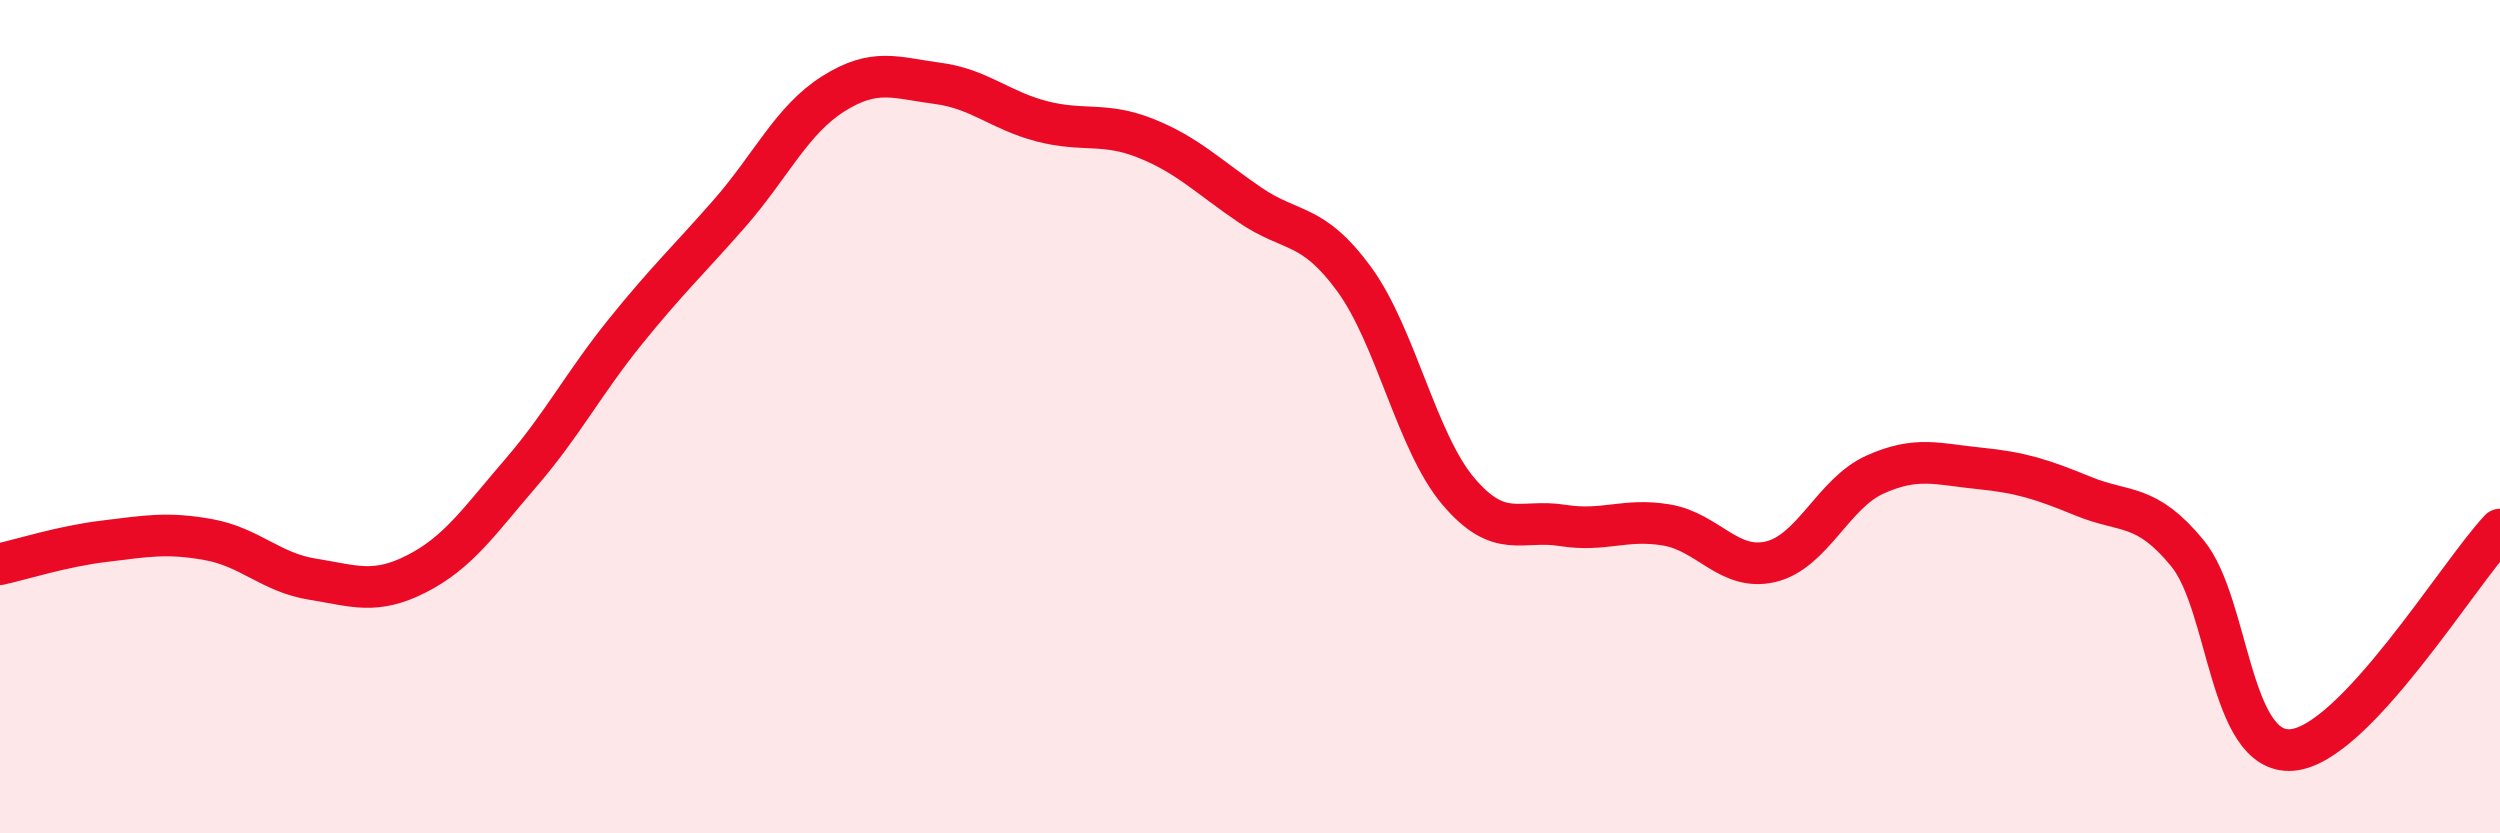
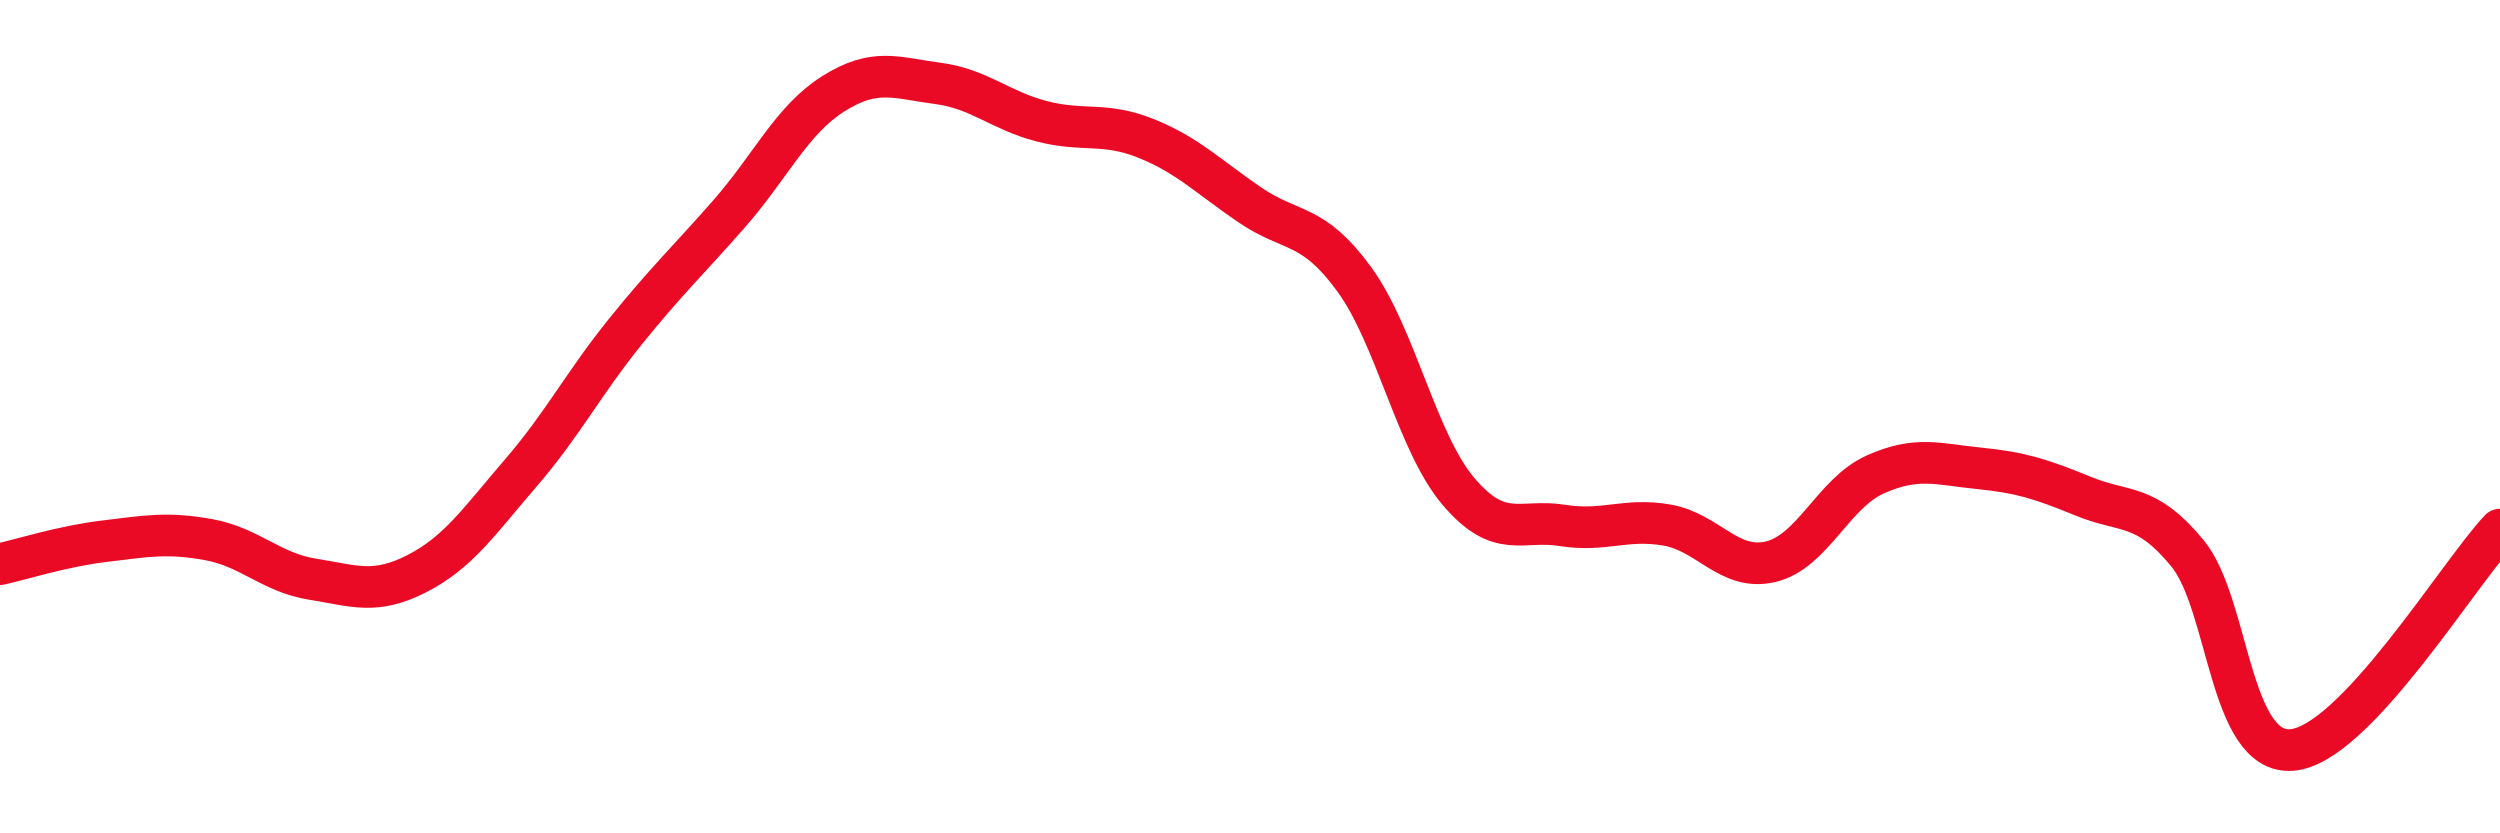
<svg xmlns="http://www.w3.org/2000/svg" width="60" height="20" viewBox="0 0 60 20">
-   <path d="M 0,13.54 C 0.5,13.43 1.5,13.11 2.5,12.99 C 3.5,12.87 4,12.77 5,12.95 C 6,13.13 6.5,13.74 7.5,13.9 C 8.5,14.06 9,14.28 10,13.77 C 11,13.26 11.5,12.51 12.5,11.35 C 13.5,10.19 14,9.21 15,7.97 C 16,6.73 16.5,6.27 17.5,5.13 C 18.5,3.99 19,2.88 20,2.25 C 21,1.62 21.5,1.87 22.5,2 C 23.5,2.13 24,2.65 25,2.91 C 26,3.17 26.5,2.92 27.5,3.32 C 28.5,3.72 29,4.24 30,4.92 C 31,5.6 31.5,5.33 32.5,6.7 C 33.5,8.07 34,10.61 35,11.79 C 36,12.97 36.5,12.45 37.5,12.61 C 38.5,12.77 39,12.43 40,12.6 C 41,12.77 41.5,13.72 42.5,13.48 C 43.5,13.24 44,11.84 45,11.39 C 46,10.94 46.5,11.14 47.5,11.24 C 48.5,11.34 49,11.5 50,11.91 C 51,12.32 51.5,12.06 52.5,13.28 C 53.5,14.5 53.5,18.11 55,18 C 56.5,17.89 59,13.77 60,12.71L60 20L0 20Z" fill="#EB0A25" opacity="0.1" stroke-linecap="round" stroke-linejoin="round" />
  <path d="M 0,13.54 C 0.5,13.43 1.5,13.11 2.5,12.99 C 3.5,12.87 4,12.77 5,12.95 C 6,13.13 6.5,13.74 7.5,13.9 C 8.5,14.06 9,14.28 10,13.77 C 11,13.26 11.5,12.51 12.5,11.35 C 13.5,10.19 14,9.21 15,7.97 C 16,6.73 16.5,6.27 17.5,5.13 C 18.5,3.99 19,2.88 20,2.25 C 21,1.62 21.5,1.87 22.5,2 C 23.5,2.13 24,2.65 25,2.91 C 26,3.17 26.5,2.92 27.5,3.32 C 28.5,3.72 29,4.24 30,4.92 C 31,5.6 31.5,5.33 32.5,6.7 C 33.5,8.07 34,10.61 35,11.79 C 36,12.97 36.5,12.45 37.5,12.61 C 38.5,12.77 39,12.43 40,12.6 C 41,12.77 41.5,13.72 42.5,13.48 C 43.5,13.24 44,11.84 45,11.39 C 46,10.94 46.5,11.14 47.5,11.24 C 48.5,11.34 49,11.5 50,11.91 C 51,12.32 51.5,12.06 52.5,13.28 C 53.5,14.5 53.5,18.11 55,18 C 56.5,17.89 59,13.77 60,12.71" stroke="#EB0A25" stroke-width="1" fill="none" stroke-linecap="round" stroke-linejoin="round" />
</svg>